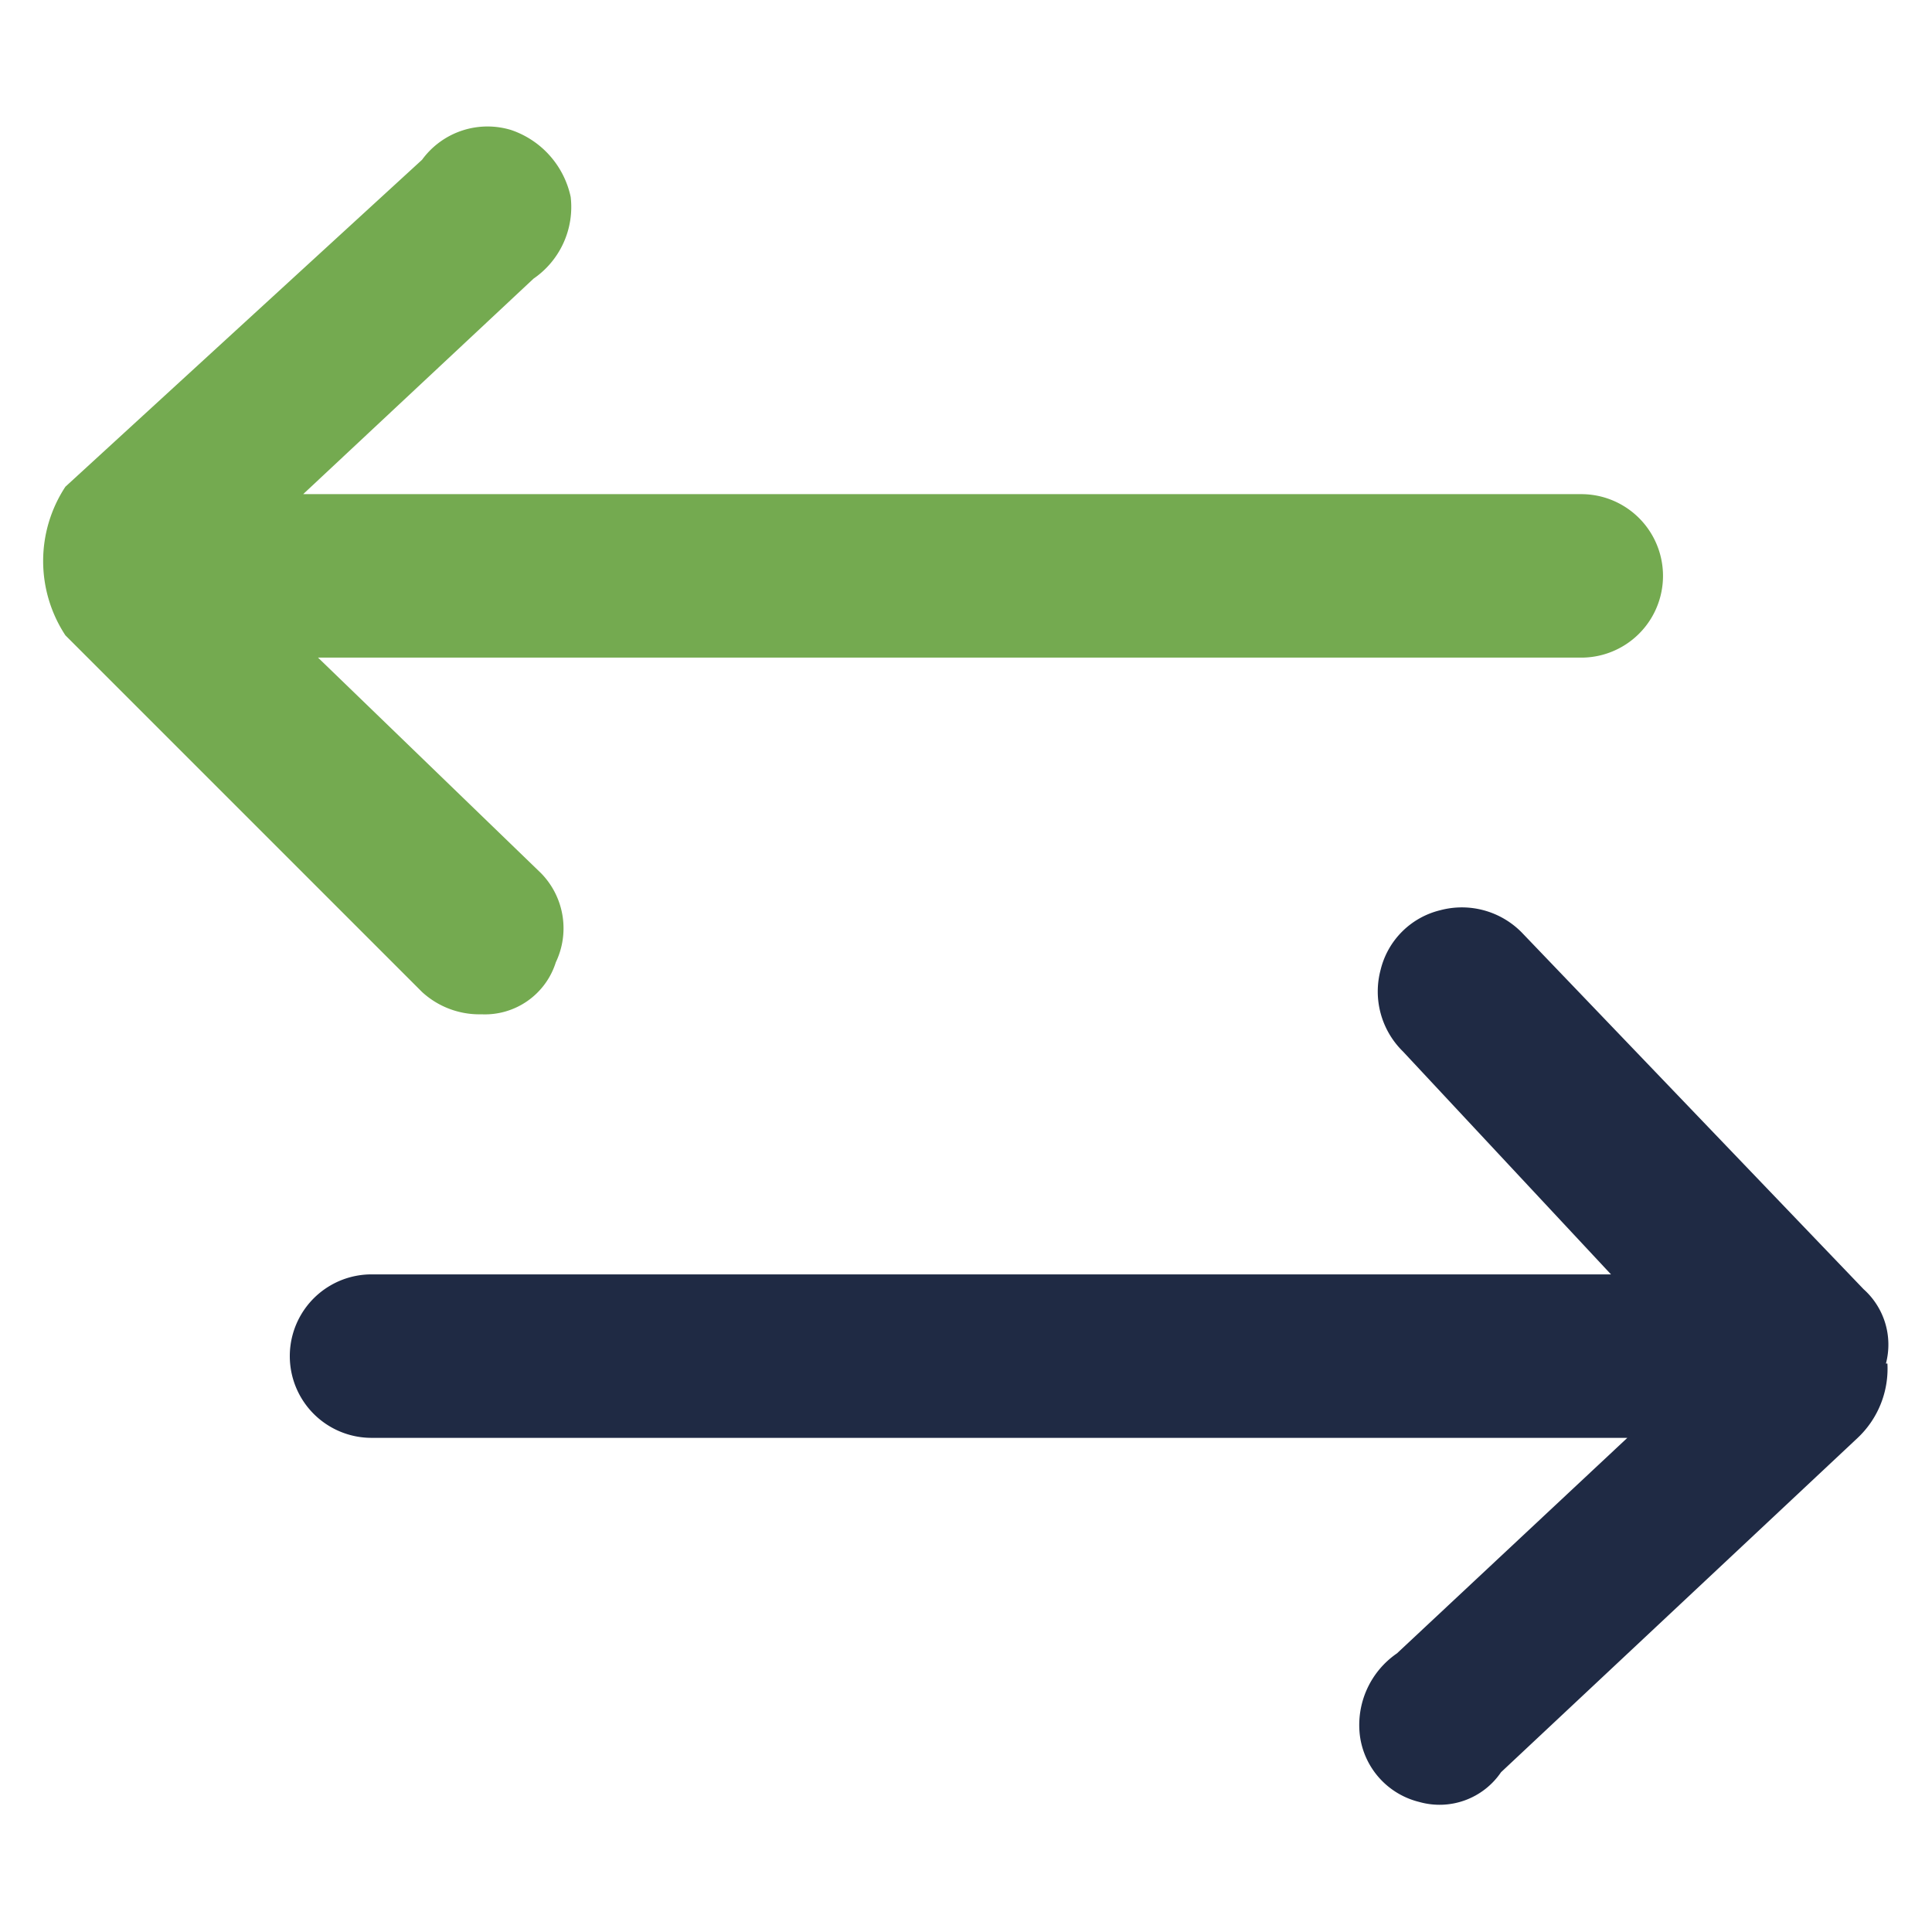
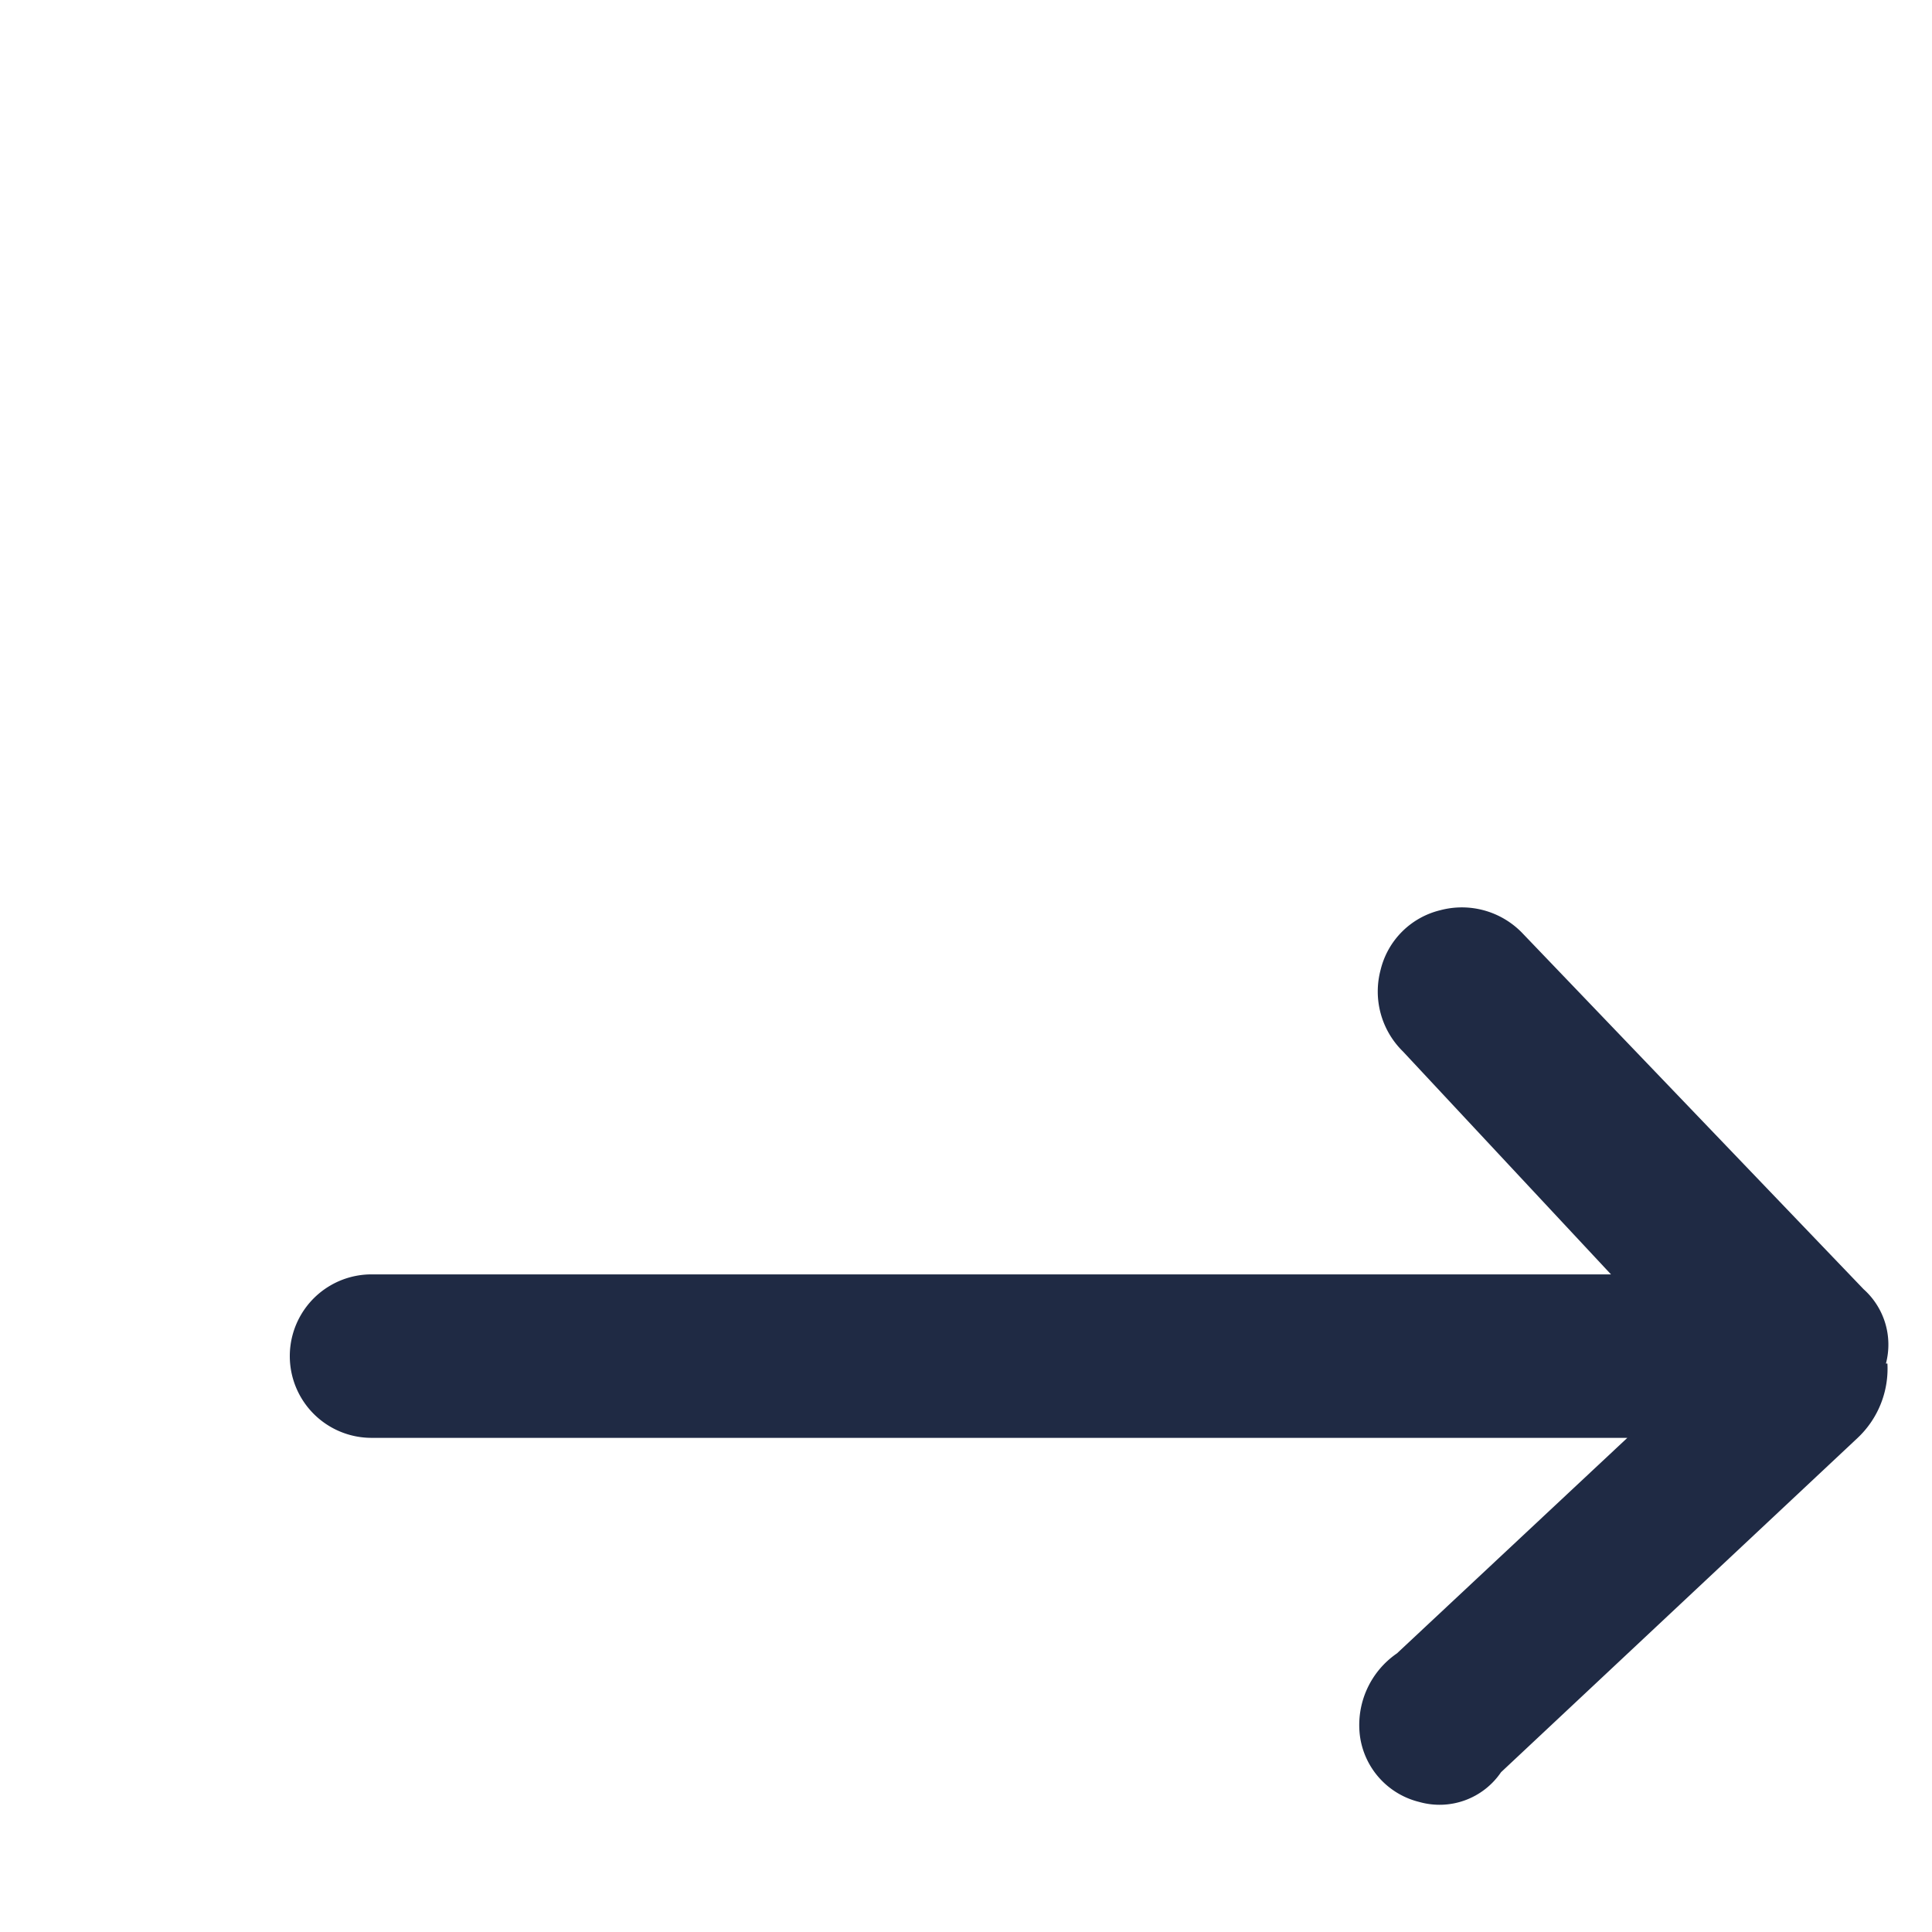
<svg xmlns="http://www.w3.org/2000/svg" width="26" height="26" viewBox="0 0 26 26">
  <title>Work-With-Us-green-blue</title>
-   <path d="M6.48,13.65a1,1,0,0,0,1-.7,1.06,1.06,0,0,0-.2-1.2l-3-2.9h17a1.1,1.1,0,0,0,0-2.2H4.08l3.1-2.9a1.17,1.17,0,0,0,.5-1.1,1.22,1.22,0,0,0-.8-.9,1.09,1.09,0,0,0-1.2.4L.88,6.55a1.82,1.82,0,0,0,0,2l4.8,4.8A1.14,1.14,0,0,0,6.48,13.65Z" style="fill:#74aa50;fill-rule:evenodd" />
  <path d="M25.38,18.35a1,1,0,0,0-.3-1l-4.6-4.8a1.13,1.13,0,0,0-1.1-.3,1.09,1.09,0,0,0-.8.8,1.13,1.13,0,0,0,.3,1.1l2.8,3H5a1.1,1.1,0,1,0,0,2.2h16.9l-3.1,2.9a1.17,1.17,0,0,0-.5,1.1,1.06,1.06,0,0,0,.8.9,1,1,0,0,0,1.1-.4l4.8-4.5a1.28,1.28,0,0,0,.4-1Z" style="fill:#1f2a44;fill-rule:evenodd" />
</svg>